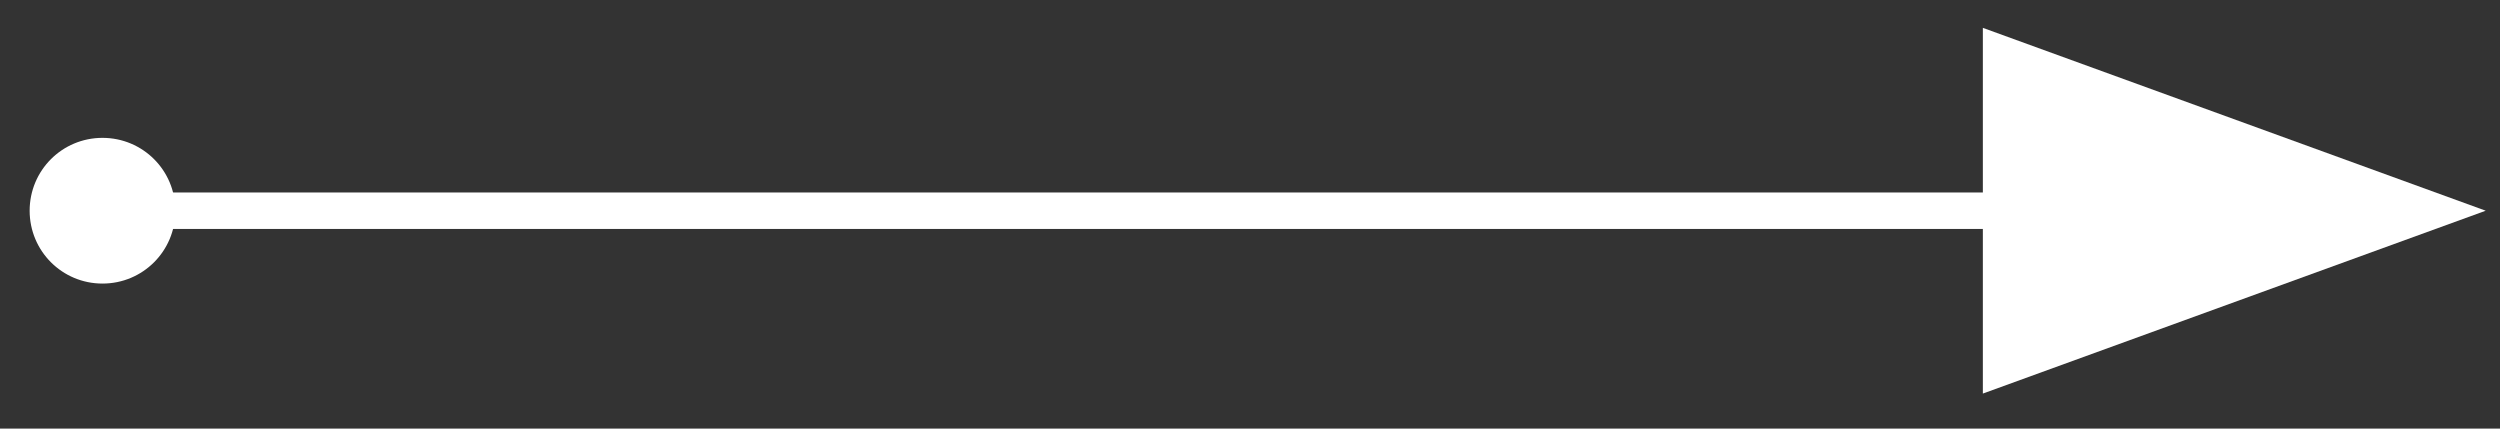
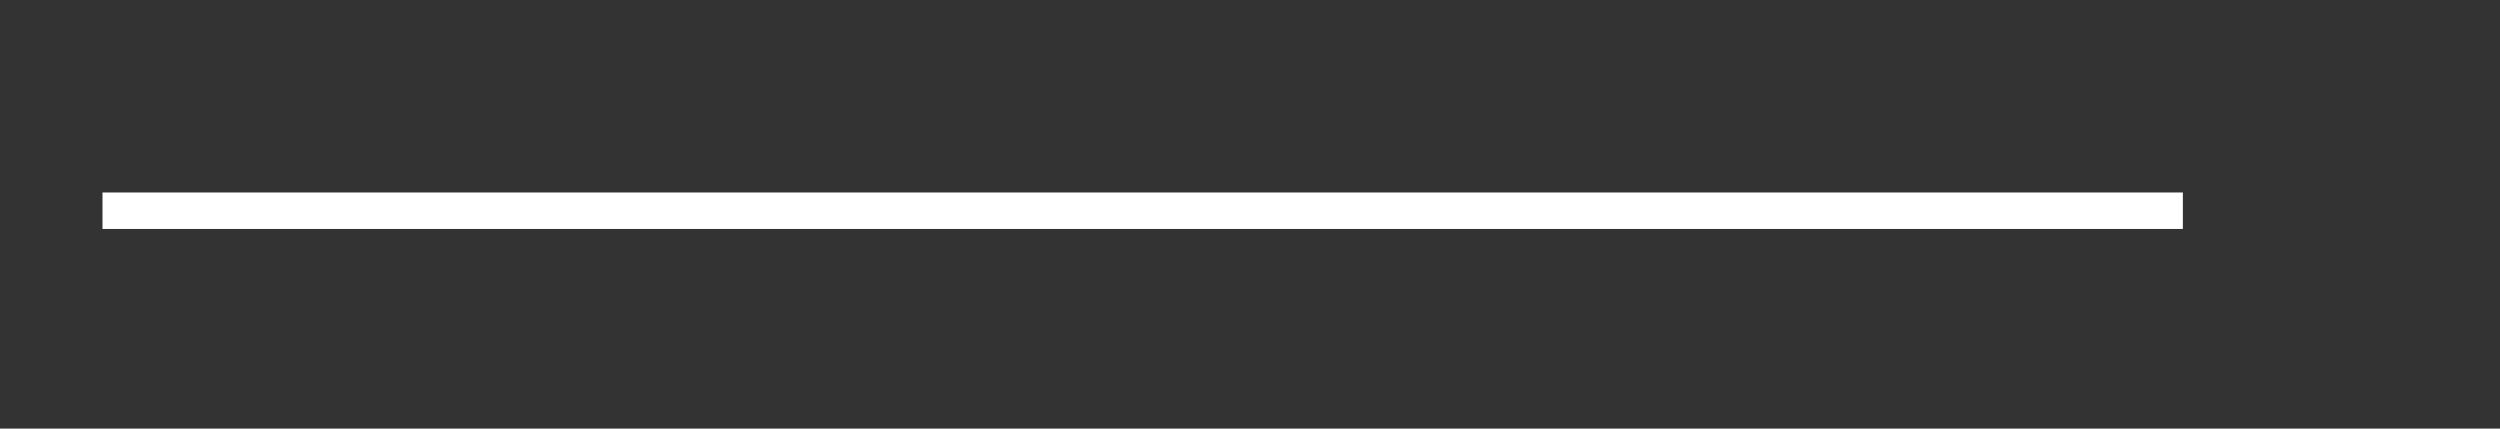
<svg xmlns="http://www.w3.org/2000/svg" xmlns:xlink="http://www.w3.org/1999/xlink" version="1.1" id="Layer_1" x="0px" y="0px" viewBox="0 0 70 12" style="enable-background:new 0 0 70 12;" xml:space="preserve">
  <rect x="0" y="0" width="70" height="12" fill="#333333" stroke="none" />
  <style type="text/css">
	.st0{fill:none;stroke:#FFFFFF;stroke-width:1.021;}
	.st1{clip-path:url(#SVGID_00000043442148824010190680000009168649261451306640_);fill:#FFFFFF;}
</style>
  <line class="st0" x1="2.87" y1="5.9" x2="61.12" y2="5.9" />
  <g>
    <defs>
-       <rect id="SVGID_1_" x="0.83" y="0.78" width="68.77" height="10.25" />
-     </defs>
+       </defs>
    <clipPath id="SVGID_00000142870723100883618890000013569083292493102759_">
      <use xlink:href="#SVGID_1_" style="overflow:visible;" />
    </clipPath>
-     <path style="clip-path:url(#SVGID_00000142870723100883618890000013569083292493102759_);fill:#FFFFFF;" d="M2.87,7.94   C4,7.94,4.91,7.03,4.91,5.9c0-1.13-0.91-2.04-2.04-2.04S0.83,4.77,0.83,5.9C0.83,7.03,1.74,7.94,2.87,7.94" />
-     <polygon style="clip-path:url(#SVGID_00000142870723100883618890000013569083292493102759_);fill:#FFFFFF;" points="69.6,5.9    55.52,0.78 55.52,11.02  " />
  </g>
</svg>